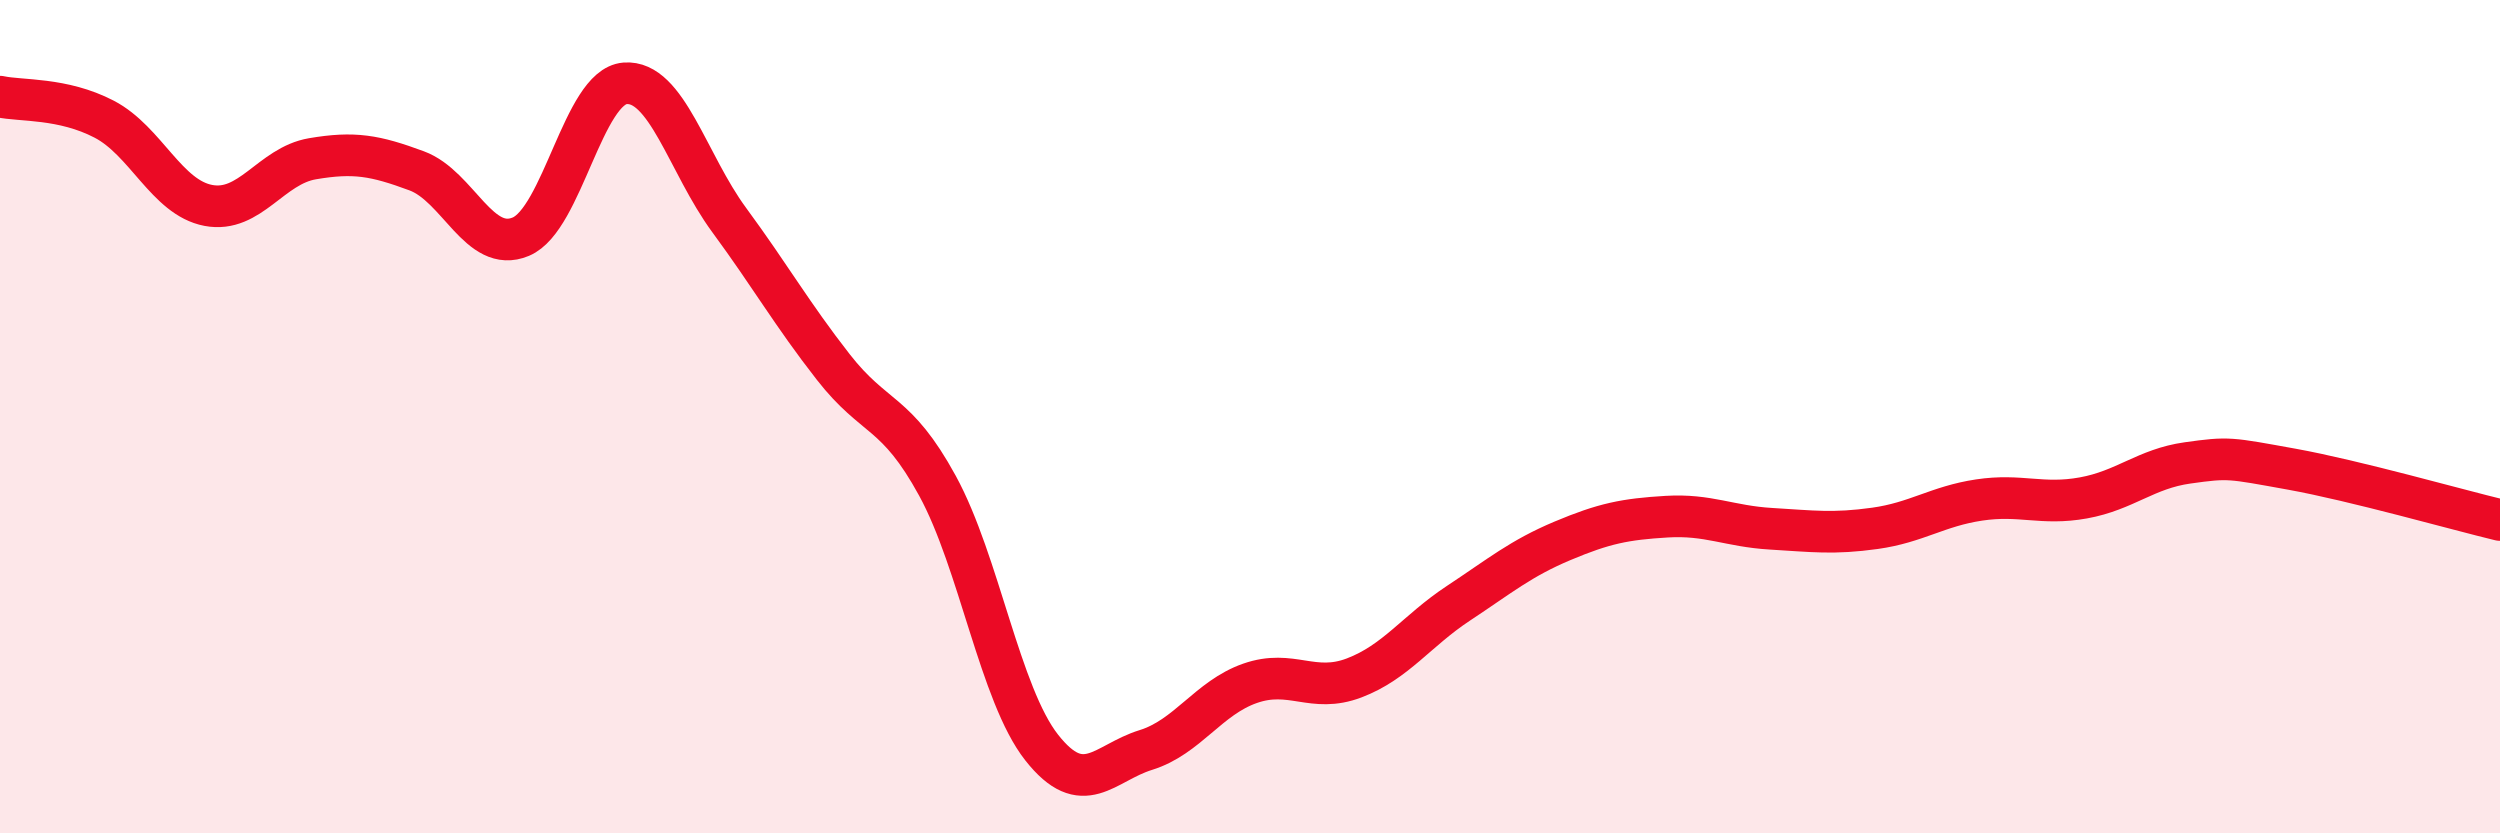
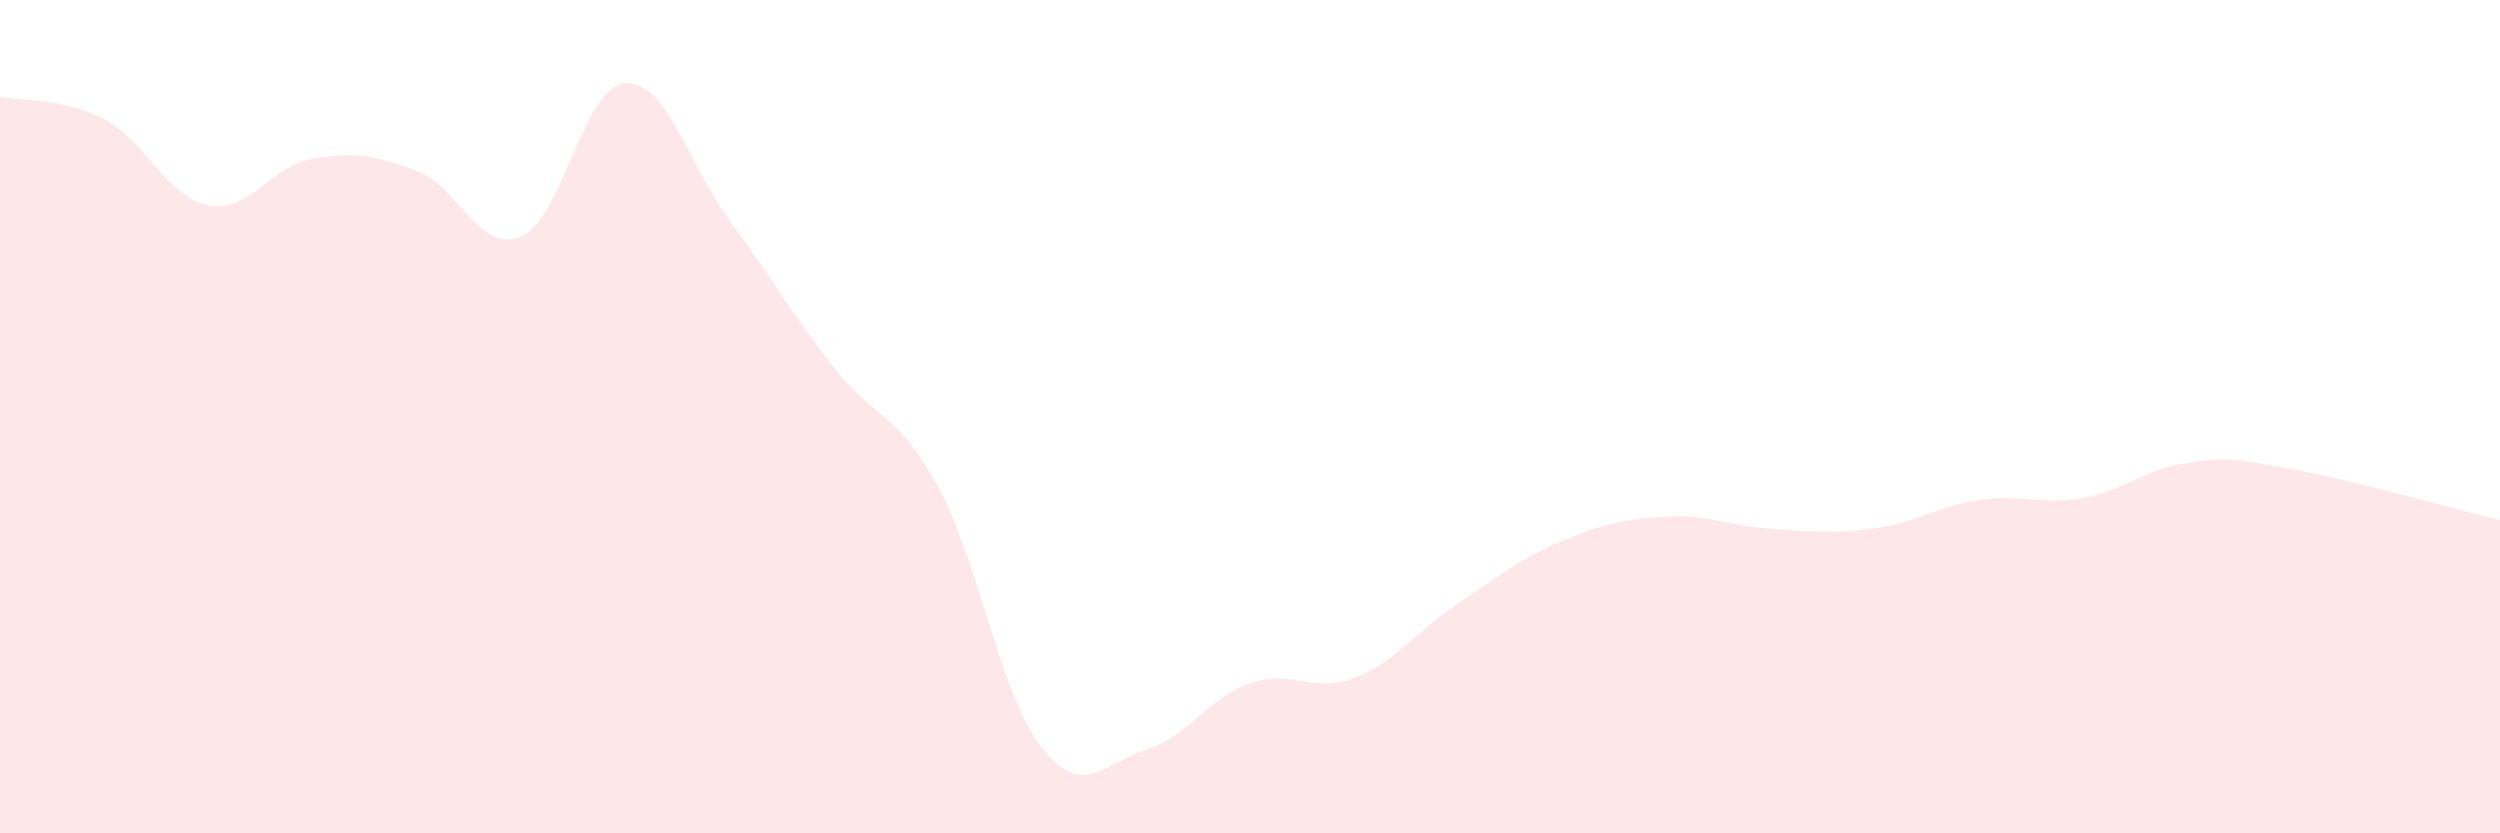
<svg xmlns="http://www.w3.org/2000/svg" width="60" height="20" viewBox="0 0 60 20">
  <path d="M 0,2.32 C 0.5,2.43 1.5,2.34 2.5,2.86 C 3.5,3.38 4,4.74 5,4.93 C 6,5.12 6.5,3.98 7.5,3.81 C 8.5,3.64 9,3.73 10,4.1 C 11,4.47 11.5,6.1 12.5,5.68 C 13.5,5.26 14,2.08 15,2 C 16,1.92 16.5,3.92 17.5,5.28 C 18.5,6.64 19,7.53 20,8.81 C 21,10.09 21.5,9.83 22.5,11.66 C 23.5,13.49 24,16.67 25,17.94 C 26,19.21 26.5,18.31 27.5,18 C 28.5,17.69 29,16.75 30,16.4 C 31,16.05 31.5,16.65 32.5,16.27 C 33.5,15.89 34,15.14 35,14.48 C 36,13.82 36.5,13.4 37.5,12.98 C 38.5,12.56 39,12.46 40,12.4 C 41,12.34 41.5,12.63 42.5,12.69 C 43.5,12.75 44,12.82 45,12.68 C 46,12.54 46.5,12.15 47.5,12 C 48.5,11.85 49,12.13 50,11.95 C 51,11.77 51.5,11.25 52.5,11.11 C 53.5,10.97 53.5,10.99 55,11.26 C 56.5,11.53 59,12.24 60,12.48L60 20L0 20Z" fill="#EB0A25" opacity="0.1" stroke-linecap="round" stroke-linejoin="round" />
-   <path d="M 0,2.32 C 0.5,2.43 1.5,2.34 2.5,2.86 C 3.5,3.38 4,4.74 5,4.93 C 6,5.12 6.5,3.98 7.5,3.81 C 8.5,3.64 9,3.73 10,4.1 C 11,4.47 11.5,6.1 12.5,5.68 C 13.5,5.26 14,2.08 15,2 C 16,1.92 16.5,3.92 17.5,5.28 C 18.5,6.64 19,7.53 20,8.81 C 21,10.09 21.5,9.83 22.5,11.66 C 23.5,13.49 24,16.67 25,17.94 C 26,19.21 26.5,18.31 27.5,18 C 28.5,17.69 29,16.75 30,16.4 C 31,16.05 31.5,16.65 32.5,16.27 C 33.5,15.89 34,15.14 35,14.48 C 36,13.82 36.5,13.4 37.5,12.98 C 38.5,12.56 39,12.46 40,12.4 C 41,12.34 41.5,12.63 42.5,12.69 C 43.5,12.75 44,12.82 45,12.68 C 46,12.54 46.5,12.15 47.5,12 C 48.5,11.85 49,12.13 50,11.95 C 51,11.77 51.5,11.25 52.5,11.11 C 53.5,10.97 53.5,10.99 55,11.26 C 56.5,11.53 59,12.24 60,12.48" stroke="#EB0A25" stroke-width="1" fill="none" stroke-linecap="round" stroke-linejoin="round" />
</svg>